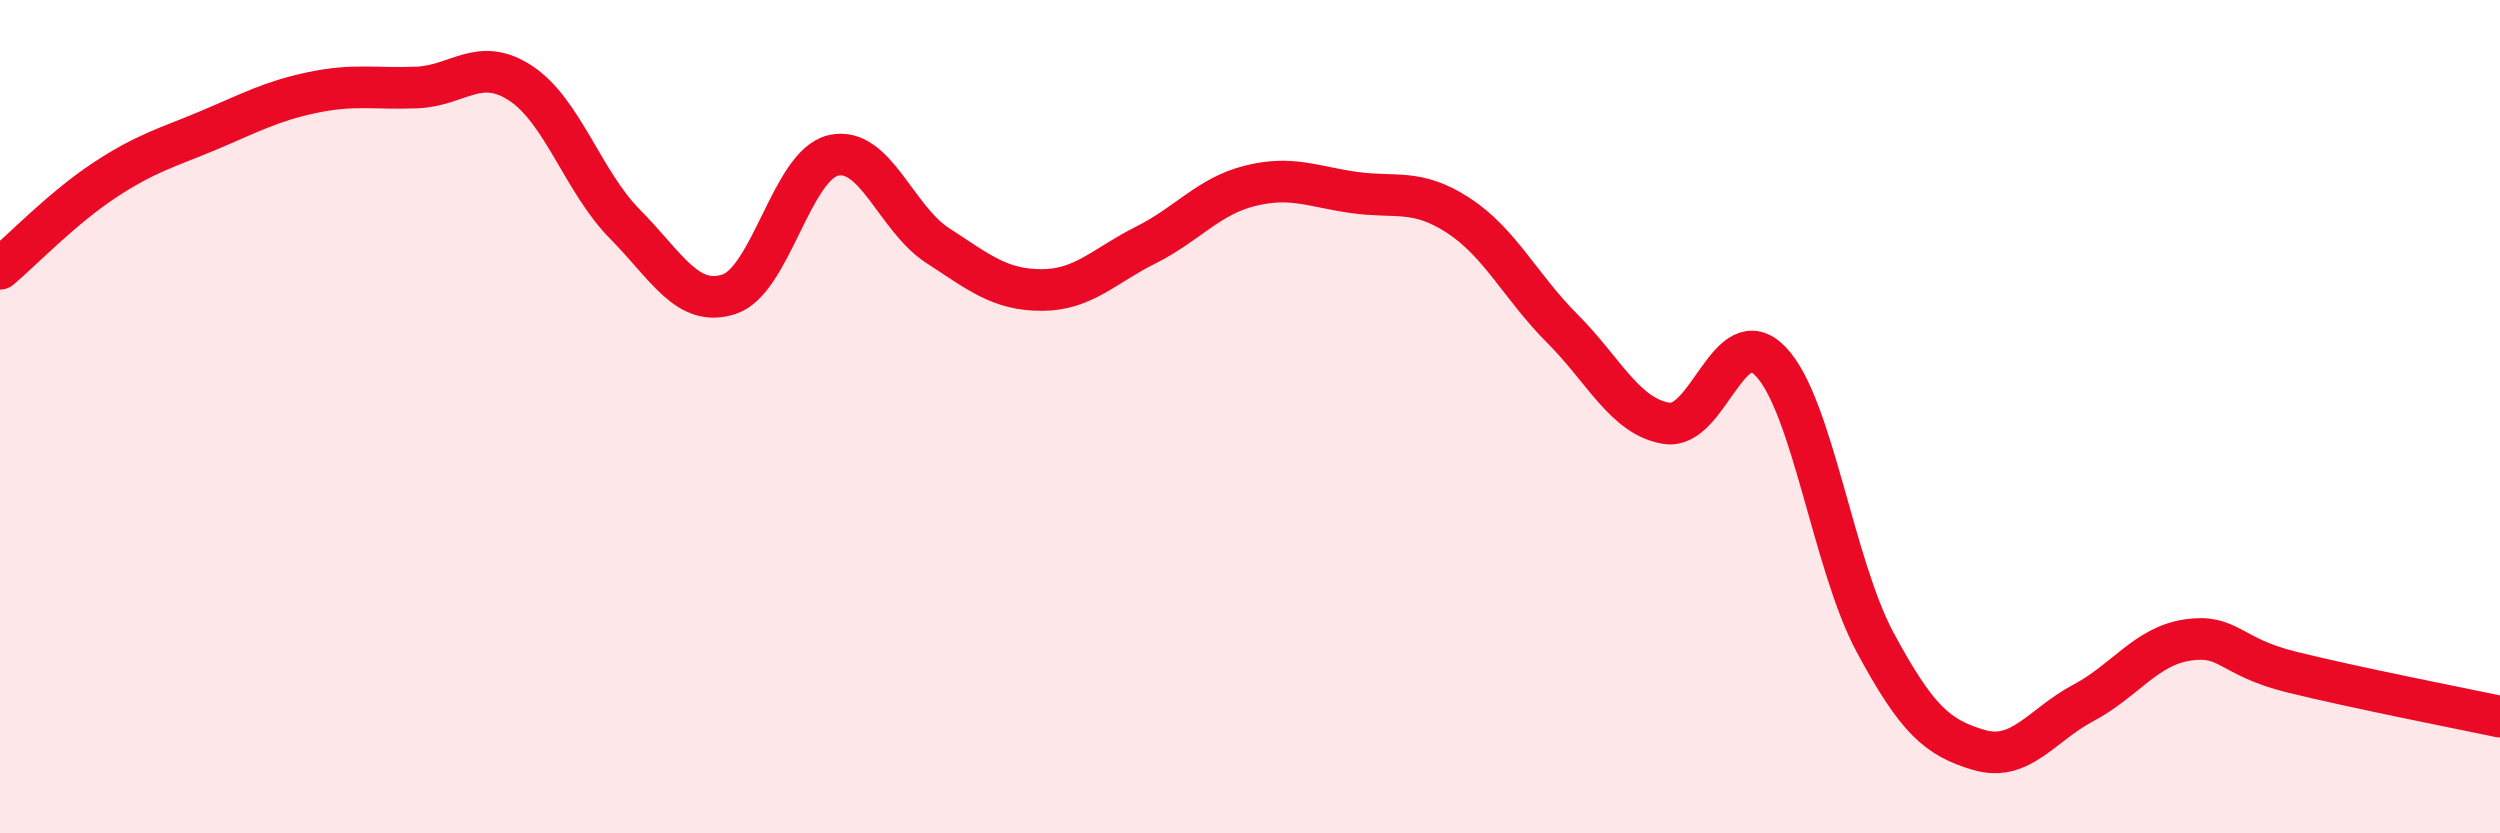
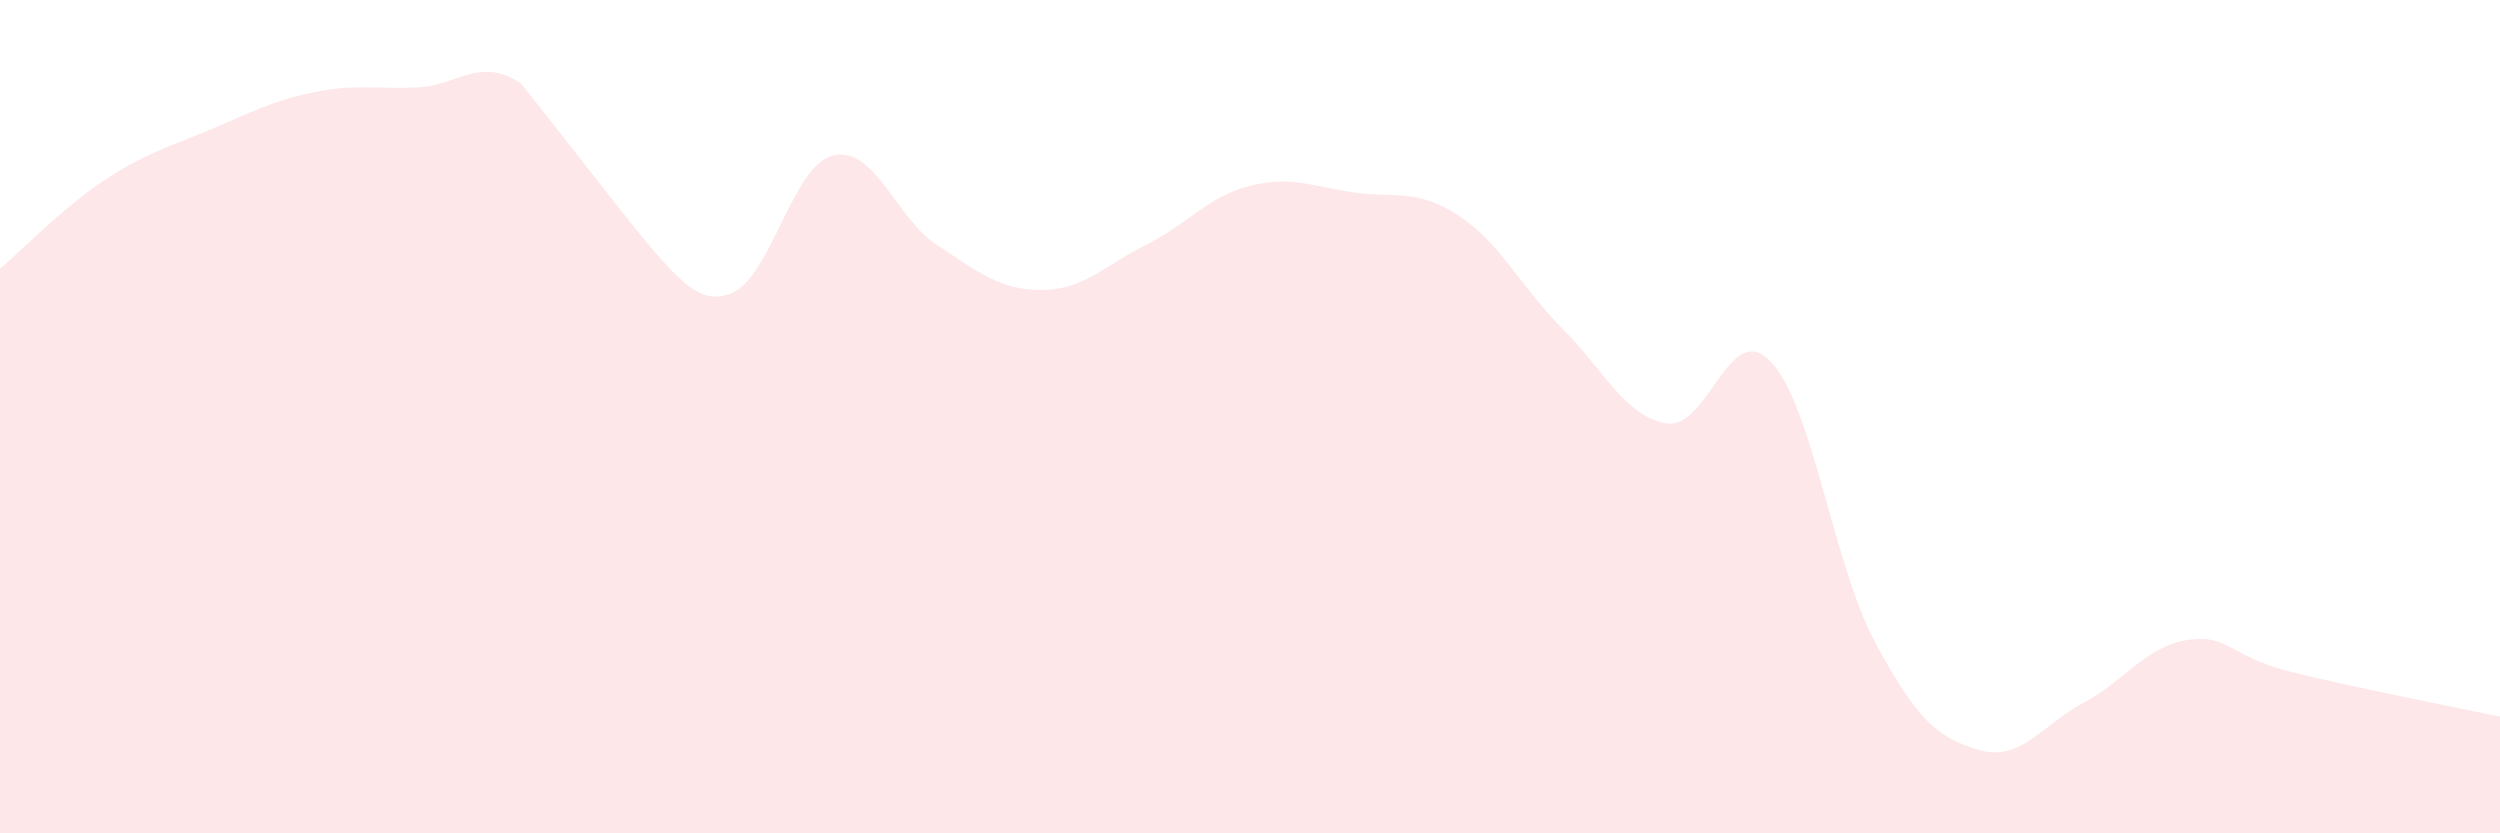
<svg xmlns="http://www.w3.org/2000/svg" width="60" height="20" viewBox="0 0 60 20">
-   <path d="M 0,6.45 C 0.5,6.03 1.5,4.99 2.5,4.33 C 3.5,3.67 4,3.55 5,3.13 C 6,2.71 6.5,2.43 7.5,2.22 C 8.5,2.01 9,2.14 10,2.1 C 11,2.06 11.5,1.34 12.5,2 C 13.5,2.66 14,4.37 15,5.38 C 16,6.39 16.5,7.39 17.5,7.06 C 18.5,6.73 19,3.96 20,3.73 C 21,3.5 21.5,5.24 22.5,5.89 C 23.5,6.54 24,6.96 25,6.96 C 26,6.96 26.5,6.38 27.5,5.88 C 28.5,5.38 29,4.71 30,4.46 C 31,4.21 31.5,4.48 32.5,4.62 C 33.5,4.76 34,4.52 35,5.17 C 36,5.82 36.5,6.89 37.5,7.89 C 38.5,8.89 39,10 40,10.16 C 41,10.32 41.5,7.63 42.5,8.68 C 43.5,9.73 44,13.55 45,15.41 C 46,17.27 46.5,17.71 47.5,18 C 48.5,18.29 49,17.4 50,16.87 C 51,16.34 51.5,15.51 52.5,15.36 C 53.5,15.21 53.5,15.76 55,16.13 C 56.5,16.5 59,16.99 60,17.2L60 20L0 20Z" fill="#EB0A25" opacity="0.1" stroke-linecap="round" stroke-linejoin="round" />
-   <path d="M 0,6.45 C 0.5,6.03 1.5,4.99 2.5,4.33 C 3.5,3.67 4,3.55 5,3.13 C 6,2.71 6.5,2.43 7.5,2.22 C 8.5,2.01 9,2.14 10,2.1 C 11,2.06 11.5,1.34 12.5,2 C 13.5,2.66 14,4.37 15,5.38 C 16,6.39 16.5,7.39 17.5,7.06 C 18.5,6.73 19,3.96 20,3.73 C 21,3.5 21.5,5.24 22.5,5.89 C 23.5,6.54 24,6.96 25,6.96 C 26,6.96 26.5,6.38 27.5,5.88 C 28.5,5.38 29,4.71 30,4.46 C 31,4.21 31.5,4.48 32.5,4.62 C 33.5,4.76 34,4.52 35,5.17 C 36,5.82 36.5,6.89 37.5,7.89 C 38.5,8.89 39,10 40,10.16 C 41,10.32 41.5,7.63 42.5,8.68 C 43.5,9.73 44,13.55 45,15.41 C 46,17.27 46.5,17.71 47.5,18 C 48.5,18.29 49,17.4 50,16.87 C 51,16.34 51.5,15.51 52.5,15.36 C 53.5,15.21 53.5,15.76 55,16.13 C 56.5,16.5 59,16.99 60,17.2" stroke="#EB0A25" stroke-width="1" fill="none" stroke-linecap="round" stroke-linejoin="round" />
+   <path d="M 0,6.45 C 0.5,6.03 1.5,4.99 2.5,4.33 C 3.5,3.67 4,3.55 5,3.13 C 6,2.71 6.5,2.43 7.5,2.22 C 8.5,2.01 9,2.14 10,2.1 C 11,2.06 11.5,1.34 12.5,2 C 16,6.39 16.5,7.39 17.5,7.06 C 18.5,6.73 19,3.96 20,3.73 C 21,3.5 21.5,5.24 22.5,5.89 C 23.5,6.54 24,6.96 25,6.96 C 26,6.96 26.5,6.38 27.5,5.88 C 28.5,5.38 29,4.71 30,4.46 C 31,4.21 31.5,4.48 32.5,4.62 C 33.5,4.76 34,4.52 35,5.17 C 36,5.82 36.5,6.89 37.5,7.89 C 38.5,8.89 39,10 40,10.16 C 41,10.32 41.5,7.63 42.5,8.68 C 43.5,9.73 44,13.55 45,15.41 C 46,17.27 46.5,17.71 47.5,18 C 48.5,18.29 49,17.4 50,16.87 C 51,16.34 51.5,15.51 52.5,15.36 C 53.5,15.21 53.5,15.76 55,16.13 C 56.5,16.5 59,16.99 60,17.2L60 20L0 20Z" fill="#EB0A25" opacity="0.1" stroke-linecap="round" stroke-linejoin="round" />
</svg>